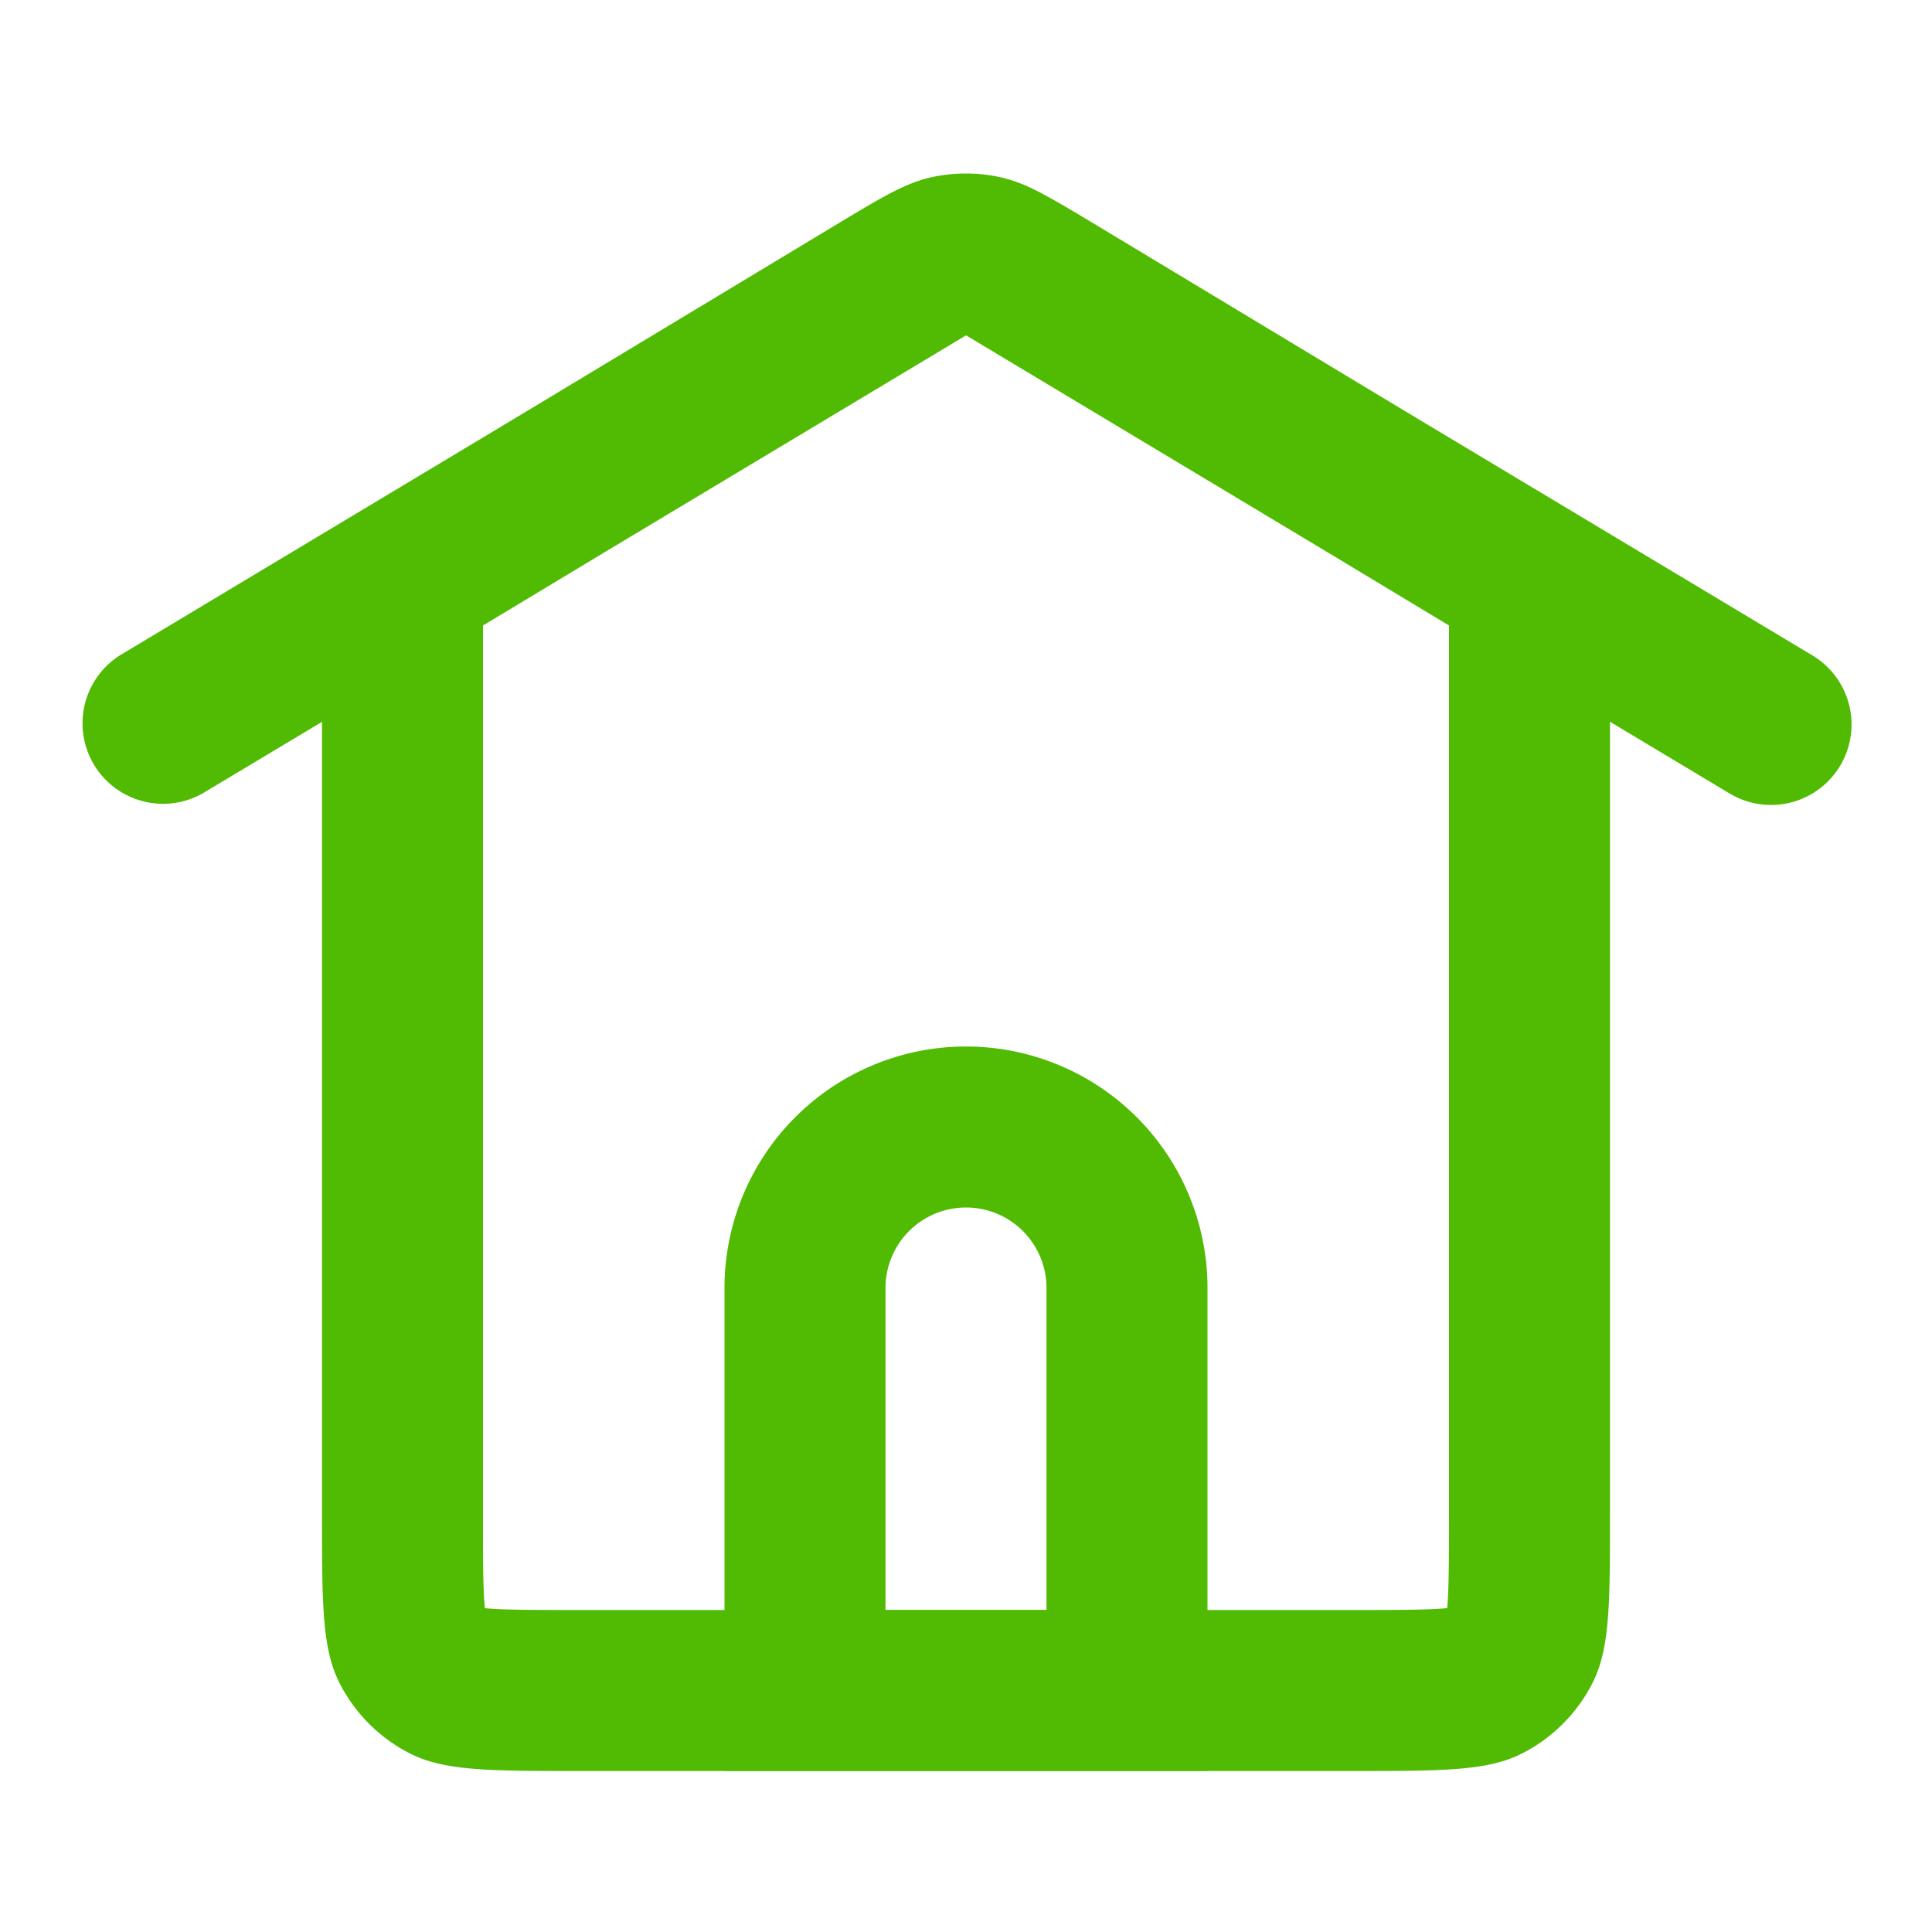
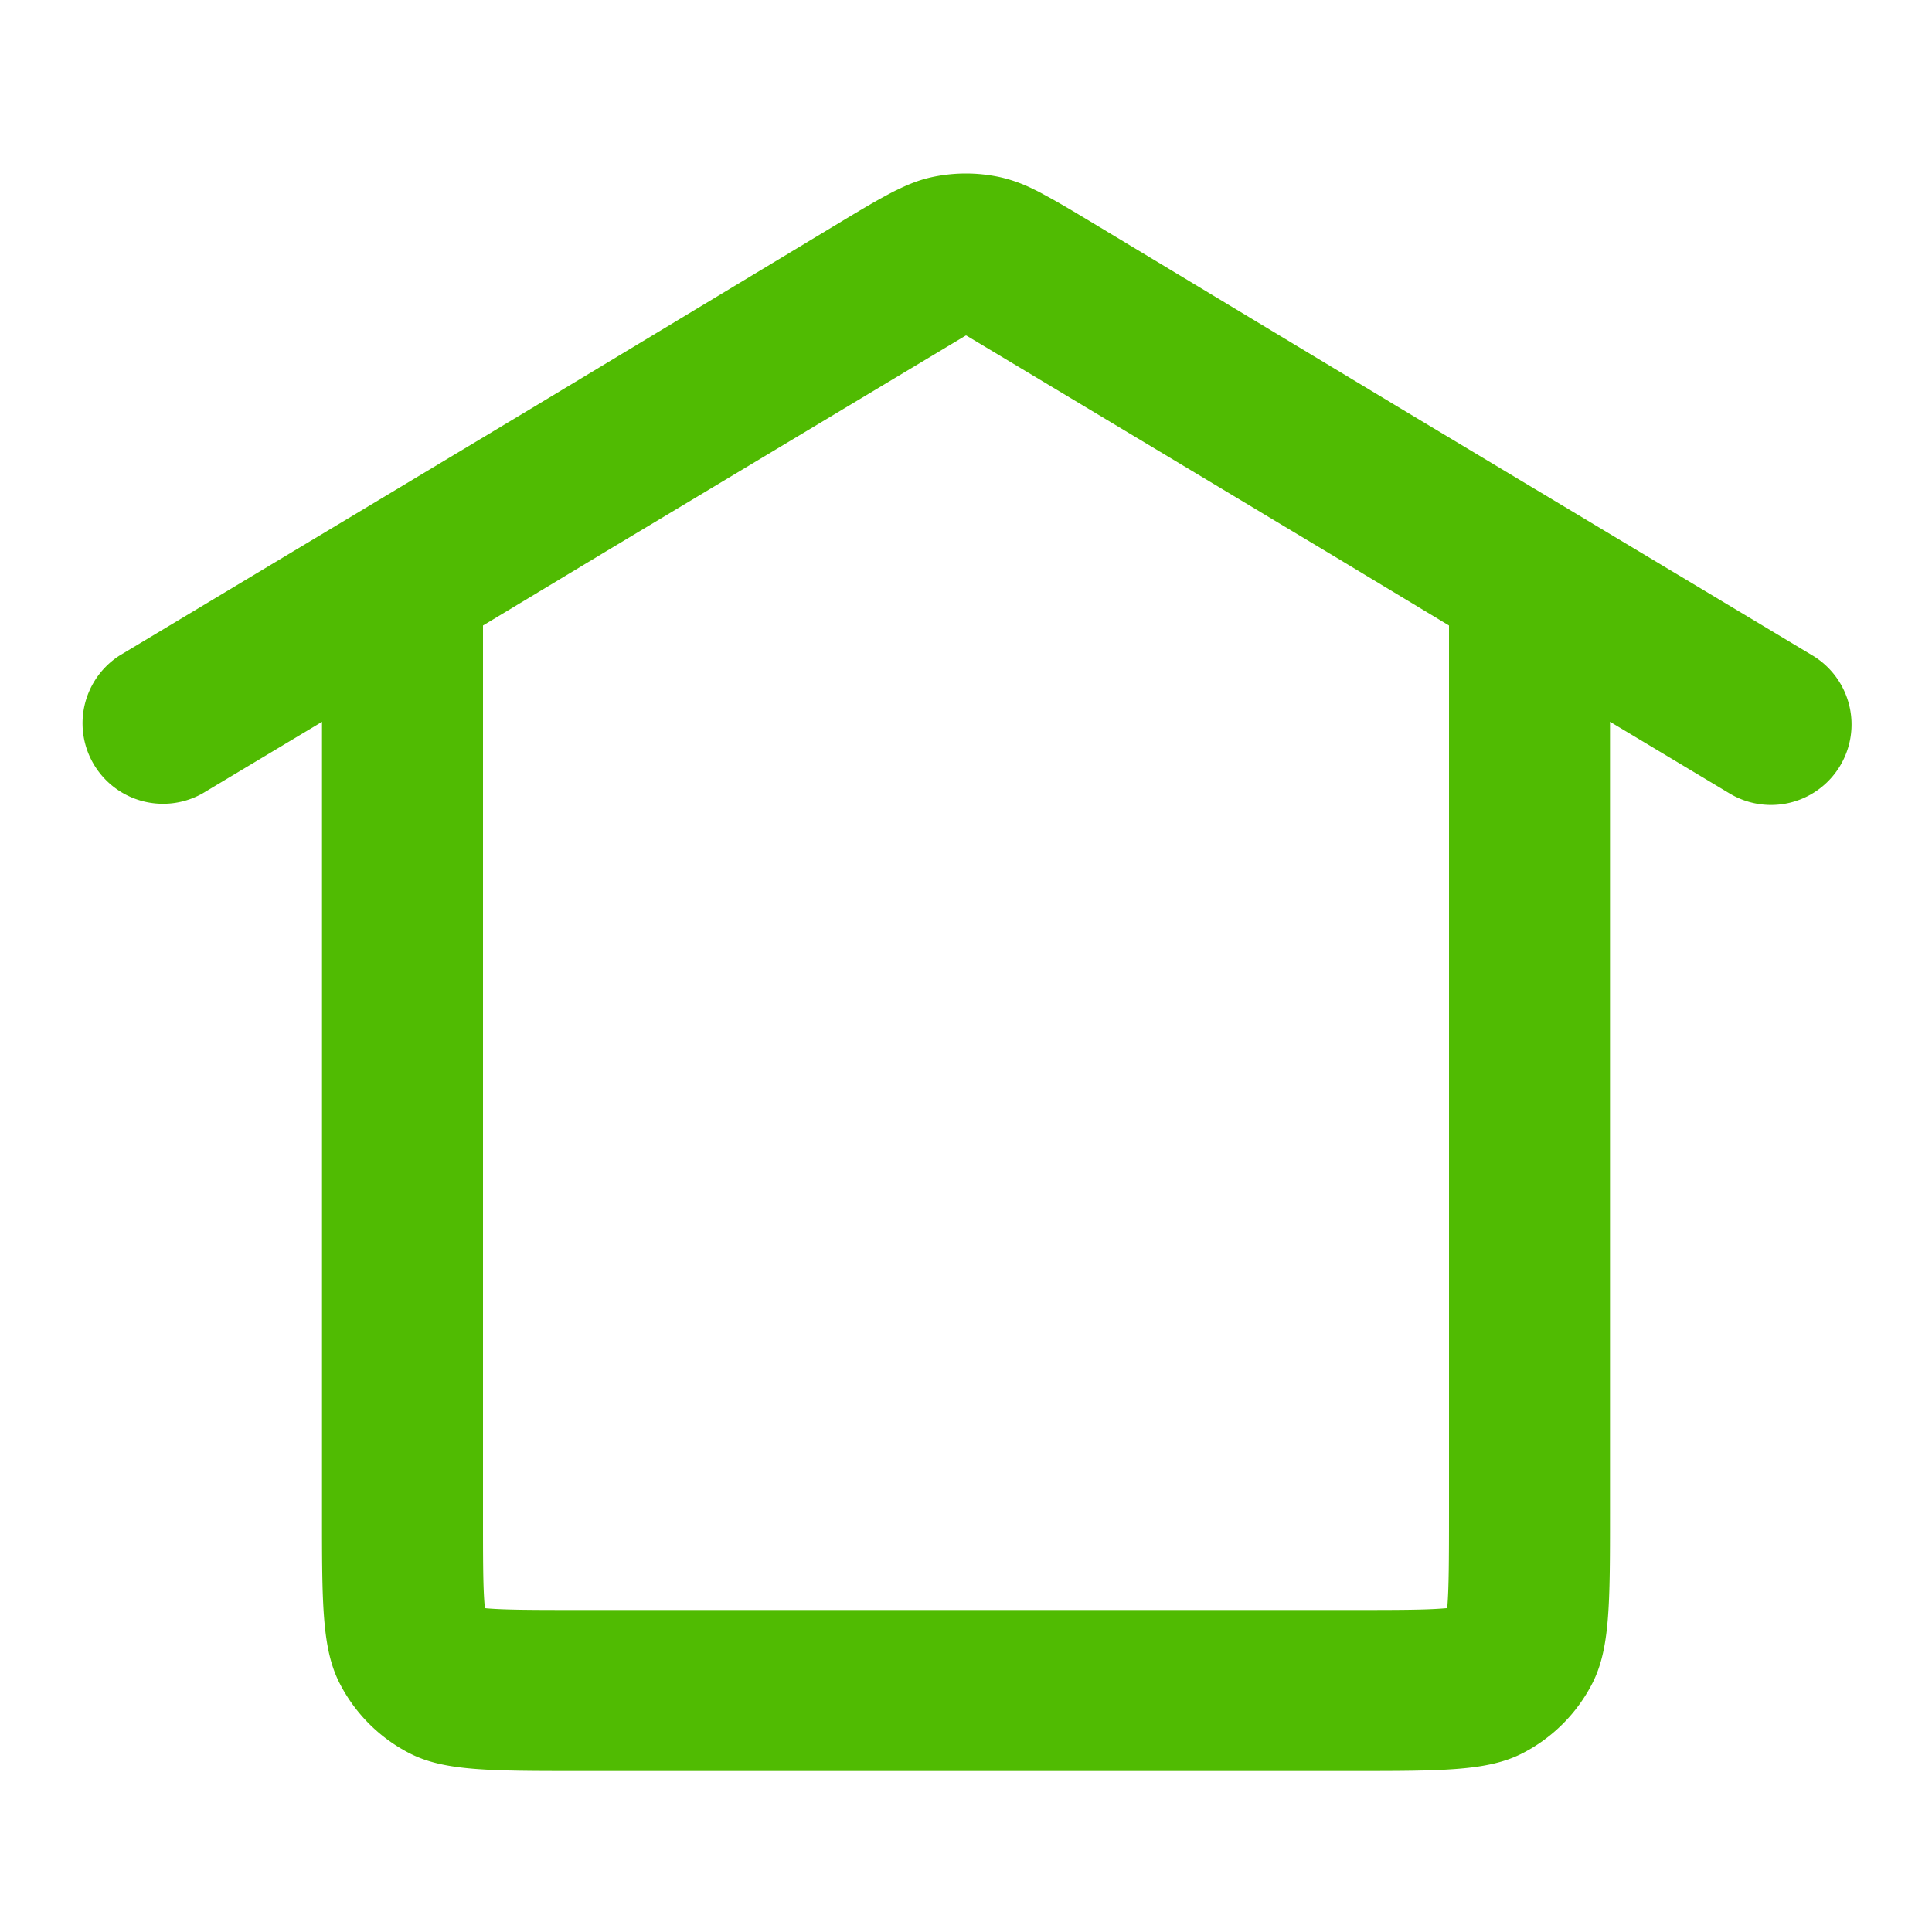
<svg xmlns="http://www.w3.org/2000/svg" version="1.1" width="512" height="512" x="0" y="0" viewBox="0 0 24 24" style="enable-background:new 0 0 512 512" xml:space="preserve" class="">
  <g>
    <g fill-rule="evenodd" clip-rule="evenodd">
      <path fill="#50bb02" d="M11.992 4.171 12 4.167l.009.004 4.453 2.672L18 7.77V18.8c0 .593-.002.918-.02 1.15l-.003.027-.026.002c-.233.02-.558.021-1.151.021H7.2c-.593 0-.918-.001-1.15-.02l-.027-.003-.002-.026C6 19.718 6 19.393 6 18.8V7.77l1.532-.923zm-5.49.962-5.016 3.01a1 1 0 0 0 1.029 1.714L4 8.967V18.8c0 1.12 0 1.68.218 2.108a2 2 0 0 0 .874.874C5.52 22 6.08 22 7.2 22h9.6c1.12 0 1.68 0 2.108-.218a2 2 0 0 0 .874-.874C20 20.48 20 19.92 20 18.8V8.966l1.486.891a1 1 0 1 0 1.029-1.715L17.492 5.13 13.65 2.815c-.279-.168-.493-.297-.675-.394a2.001 2.001 0 0 0-.129-.067 1.84 1.84 0 0 0-.417-.152 2 2 0 0 0-.86 0c-.135.03-.267.079-.418.153-.043.02-.085.042-.127.065-.182.097-.396.226-.676.395z" data-original="#191213" opacity="1" />
-       <path fill="#50bb02" d="M13 20v-4a1 1 0 1 0-2 0v4zm-1-7a3 3 0 0 0-3 3v6h6v-6a3 3 0 0 0-3-3z" data-original="#121319" class="" opacity="1" />
    </g>
  </g>
</svg>